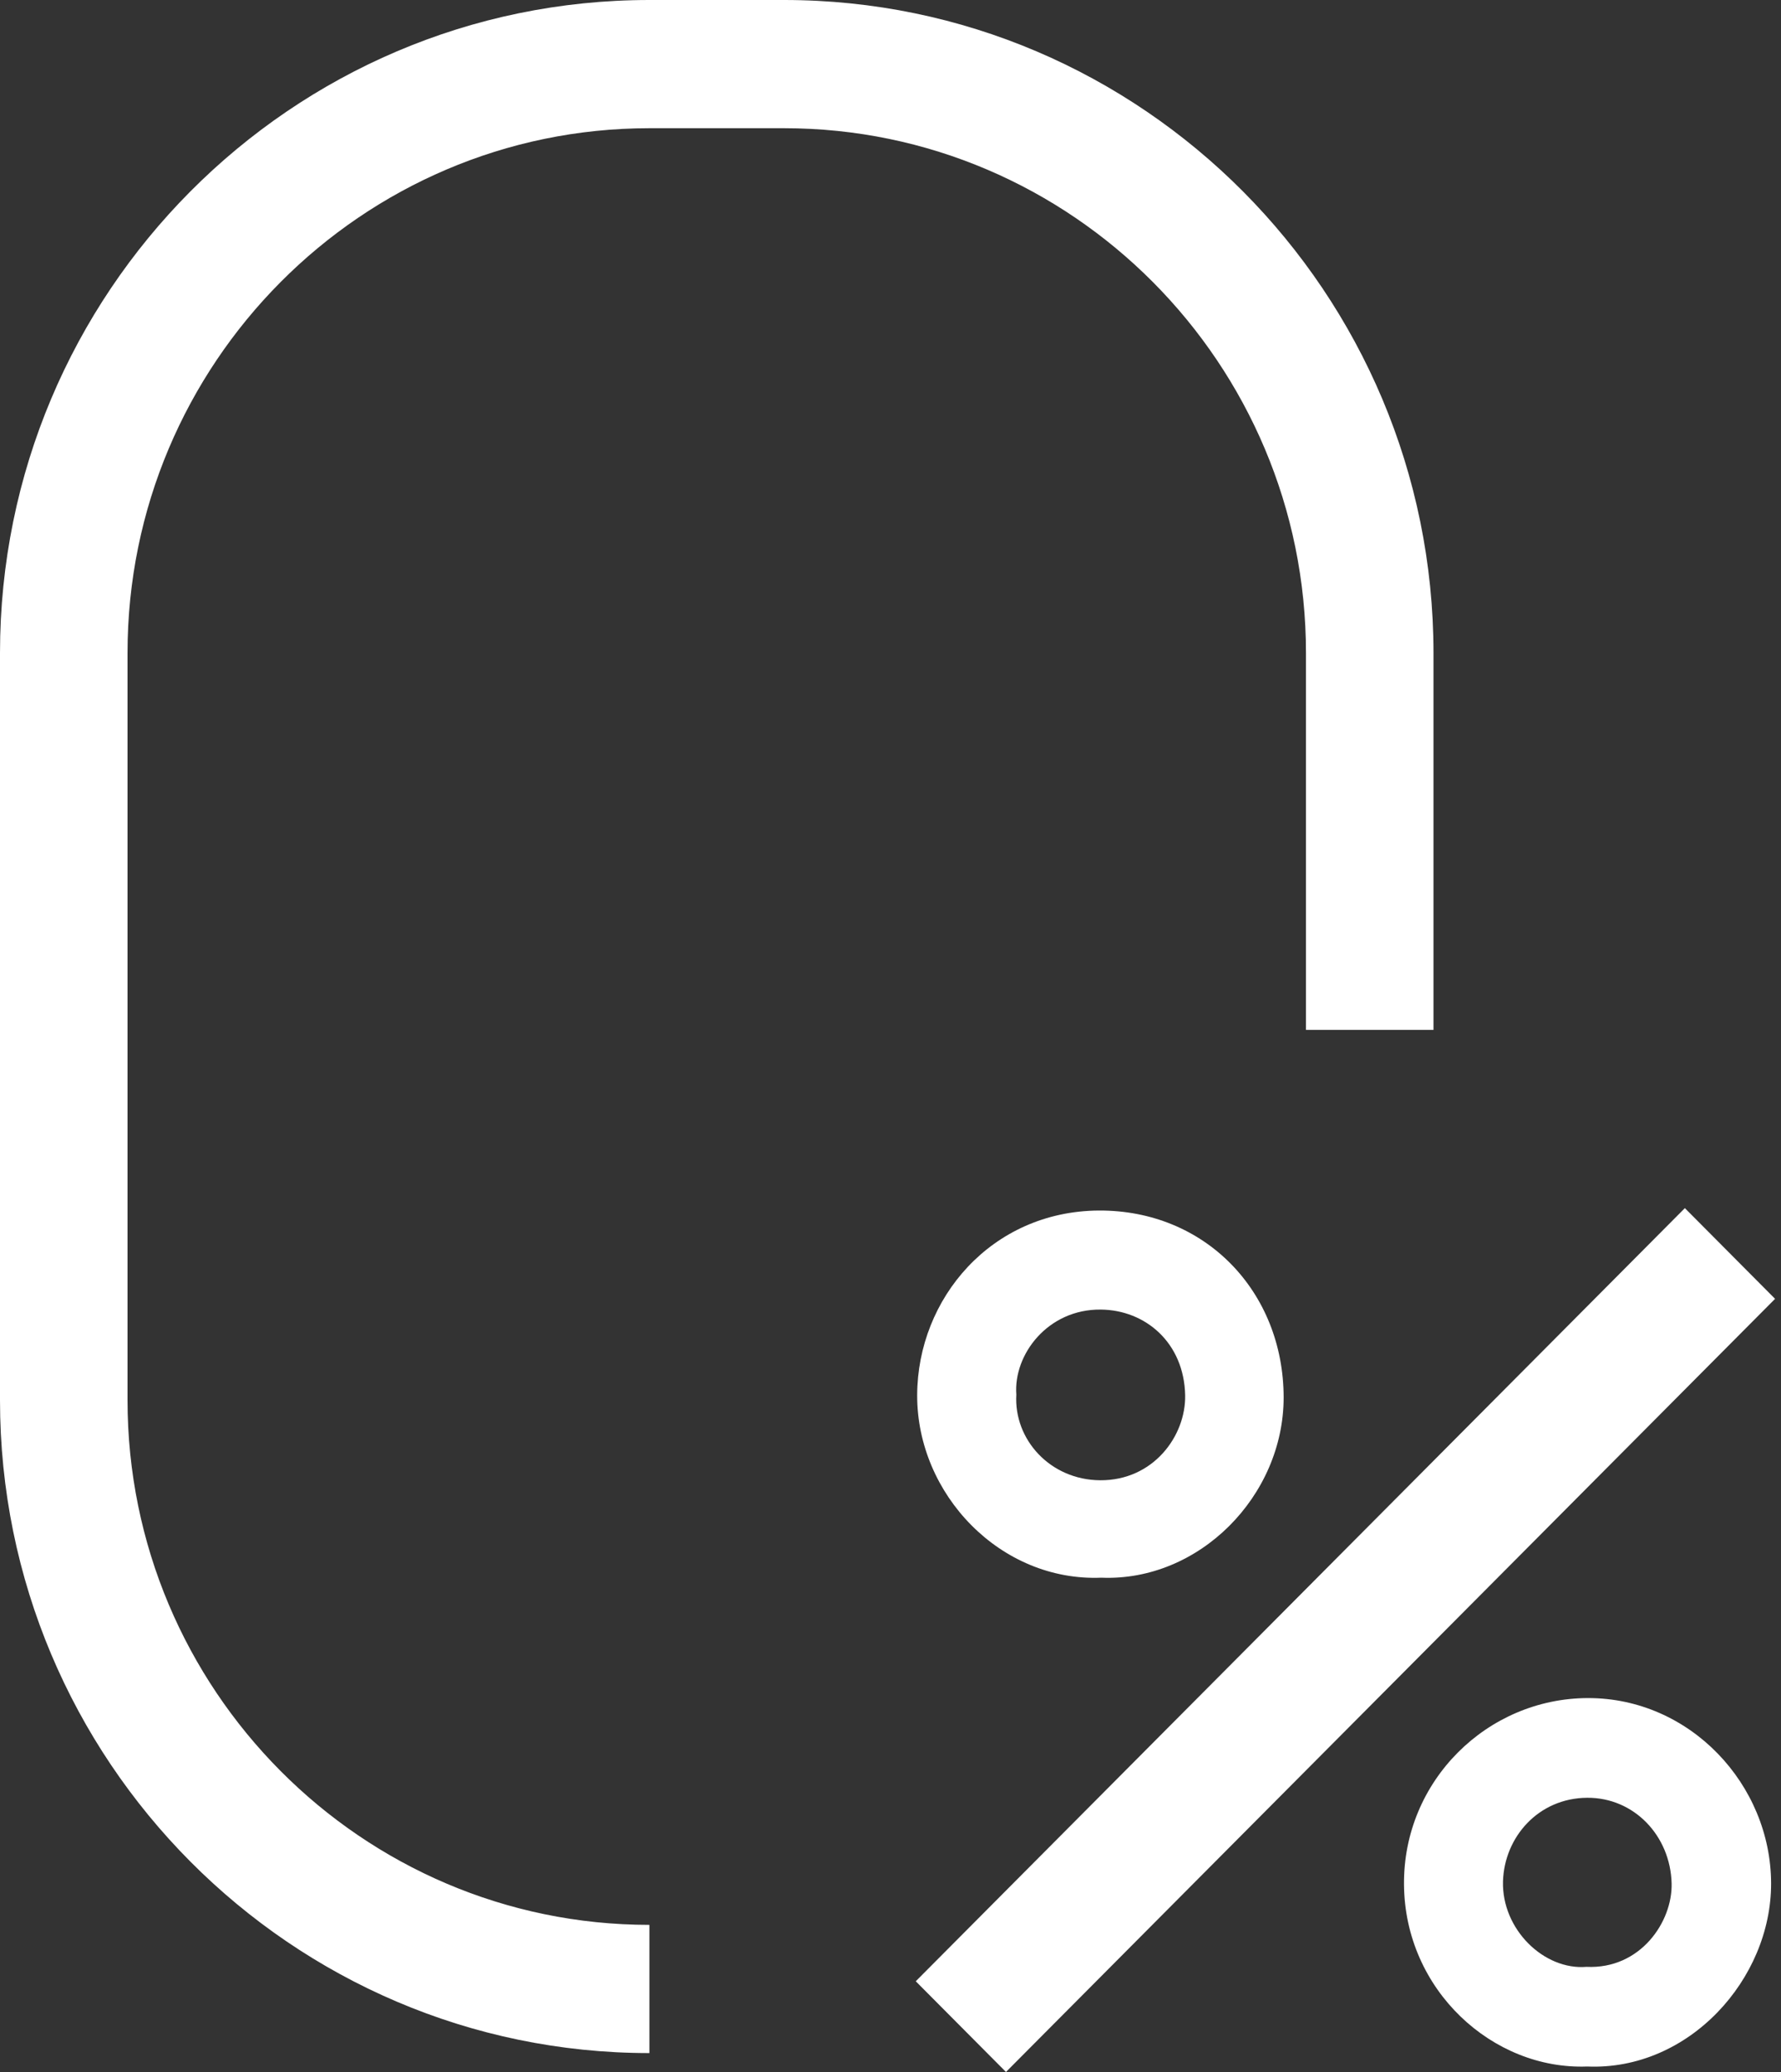
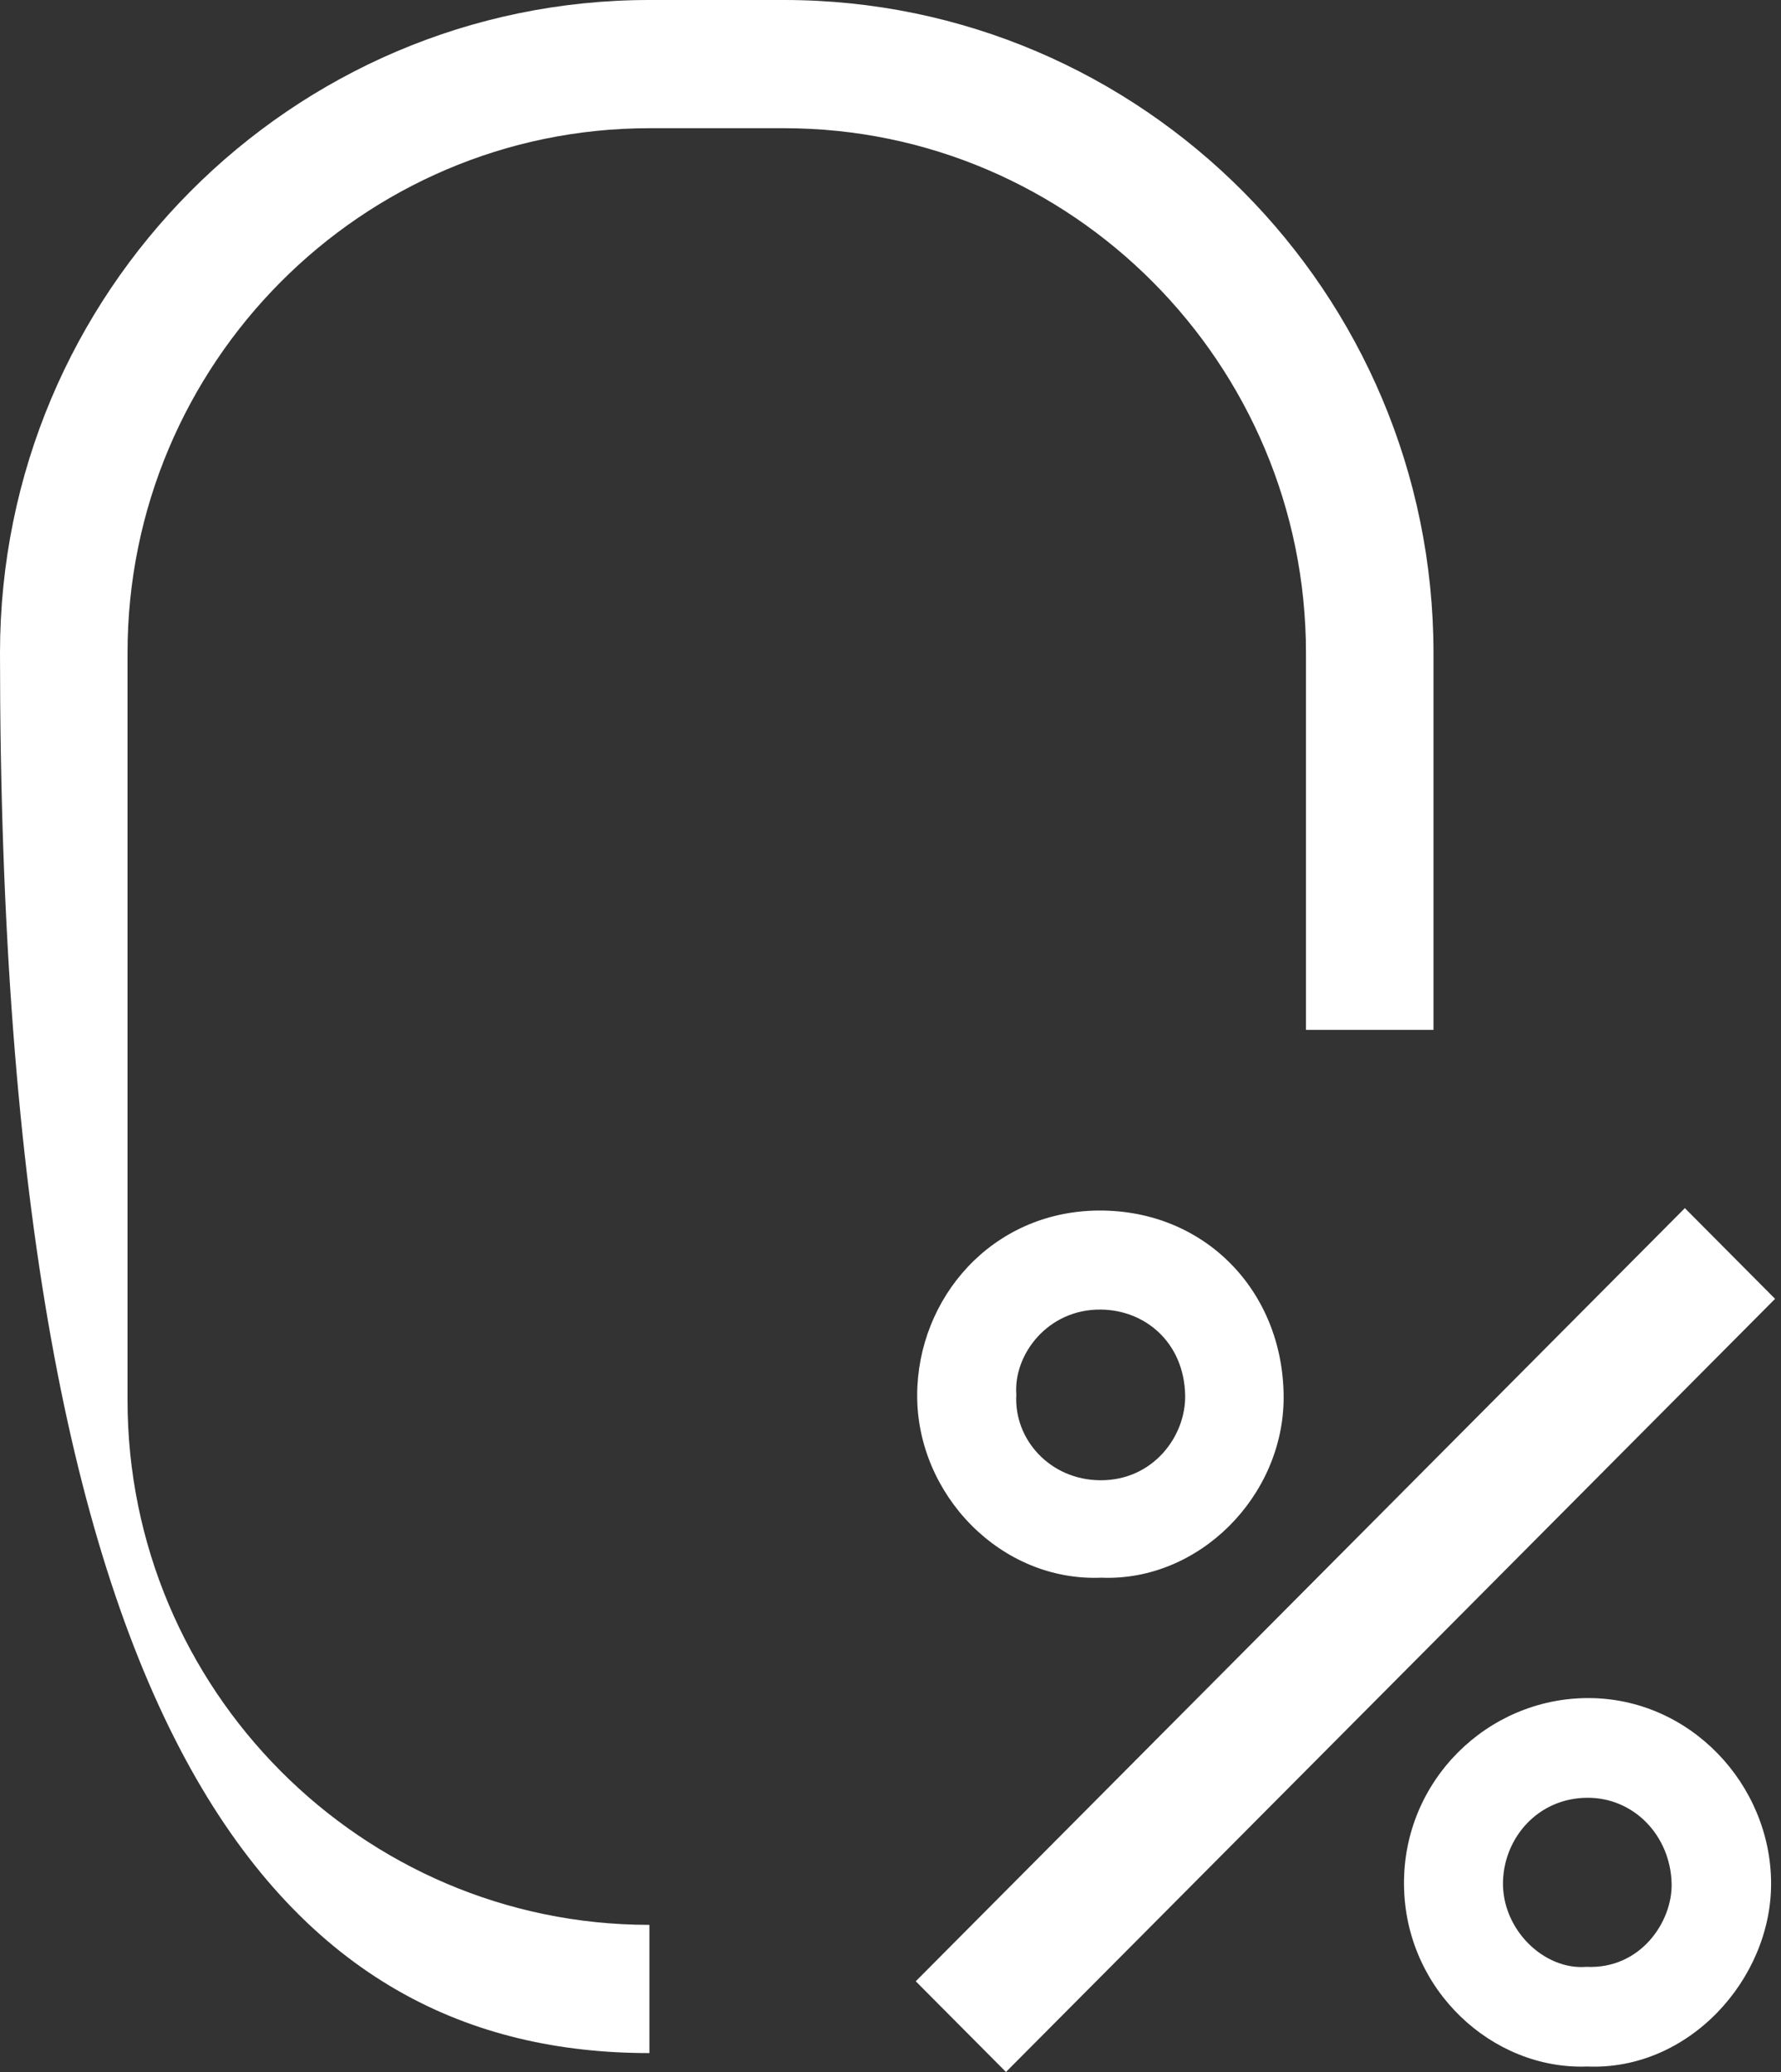
<svg xmlns="http://www.w3.org/2000/svg" width="43" height="50" viewBox="0 0 43 50" fill="none">
  <rect x="0" y="0" width="43" height="50" fill="#333333" stroke="none" />
-   <path d="M38.32 49.868C36.041 49.954 33.917 48.024 33.898 45.479C33.875 42.977 35.907 40.981 38.339 40.977C40.806 40.973 42.753 43.062 42.761 45.444C42.769 47.757 40.775 49.973 38.32 49.868ZM38.304 47.463C39.605 47.525 40.383 46.376 40.359 45.448C40.329 44.299 39.451 43.375 38.32 43.383C37.142 43.39 36.319 44.334 36.288 45.401C36.257 46.558 37.277 47.548 38.304 47.463ZM26.593 38.072C24.157 38.173 22.137 36.061 22.144 33.667C22.152 31.331 23.938 29.231 26.524 29.212C29.099 29.196 30.988 31.169 30.992 33.721C30.992 36.104 28.949 38.169 26.589 38.072H26.593ZM24.538 33.652C24.473 34.739 25.358 35.713 26.562 35.721C27.844 35.729 28.633 34.654 28.614 33.667C28.587 32.403 27.655 31.61 26.574 31.602C25.3 31.59 24.465 32.685 24.538 33.656V33.652ZM42.857 31.343L40.679 29.154L22.11 47.811L24.288 50L42.857 31.343ZM15.679 46.45C8.732 46.45 3.079 40.768 3.079 33.787V15.757C3.079 8.776 8.732 3.094 15.679 3.094H18.931C25.878 3.094 31.531 8.776 31.531 15.757V24.853H34.61V15.757C34.606 7.066 27.575 0 18.931 0H15.679C7.031 0 0 7.066 0 15.757V33.787C0 42.474 7.031 49.544 15.679 49.544V46.45Z" fill="white" />
+   <path d="M38.32 49.868C36.041 49.954 33.917 48.024 33.898 45.479C33.875 42.977 35.907 40.981 38.339 40.977C40.806 40.973 42.753 43.062 42.761 45.444C42.769 47.757 40.775 49.973 38.32 49.868ZM38.304 47.463C39.605 47.525 40.383 46.376 40.359 45.448C40.329 44.299 39.451 43.375 38.32 43.383C37.142 43.39 36.319 44.334 36.288 45.401C36.257 46.558 37.277 47.548 38.304 47.463ZM26.593 38.072C24.157 38.173 22.137 36.061 22.144 33.667C22.152 31.331 23.938 29.231 26.524 29.212C29.099 29.196 30.988 31.169 30.992 33.721C30.992 36.104 28.949 38.169 26.589 38.072H26.593ZM24.538 33.652C24.473 34.739 25.358 35.713 26.562 35.721C27.844 35.729 28.633 34.654 28.614 33.667C28.587 32.403 27.655 31.61 26.574 31.602C25.3 31.59 24.465 32.685 24.538 33.656V33.652ZM42.857 31.343L40.679 29.154L22.11 47.811L24.288 50L42.857 31.343ZM15.679 46.45C8.732 46.45 3.079 40.768 3.079 33.787V15.757C3.079 8.776 8.732 3.094 15.679 3.094H18.931C25.878 3.094 31.531 8.776 31.531 15.757V24.853H34.61V15.757C34.606 7.066 27.575 0 18.931 0H15.679C7.031 0 0 7.066 0 15.757C0 42.474 7.031 49.544 15.679 49.544V46.45Z" fill="white" />
</svg>